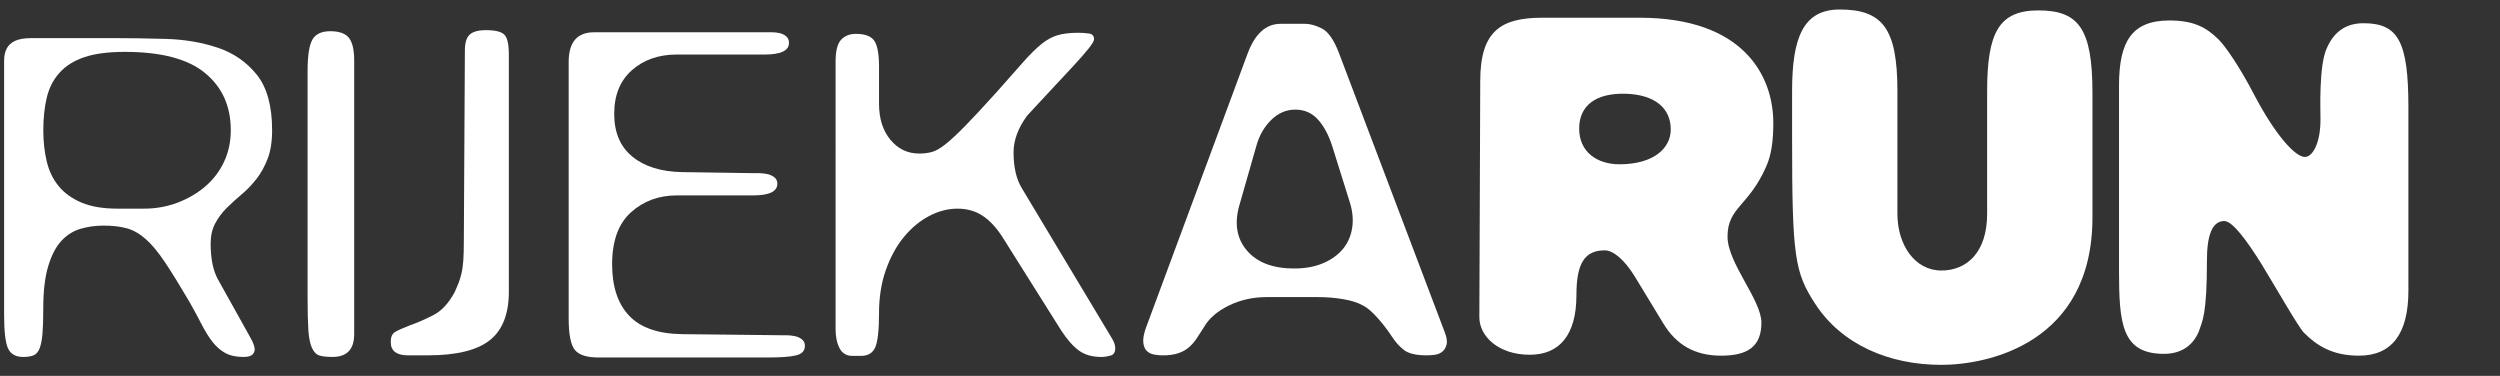
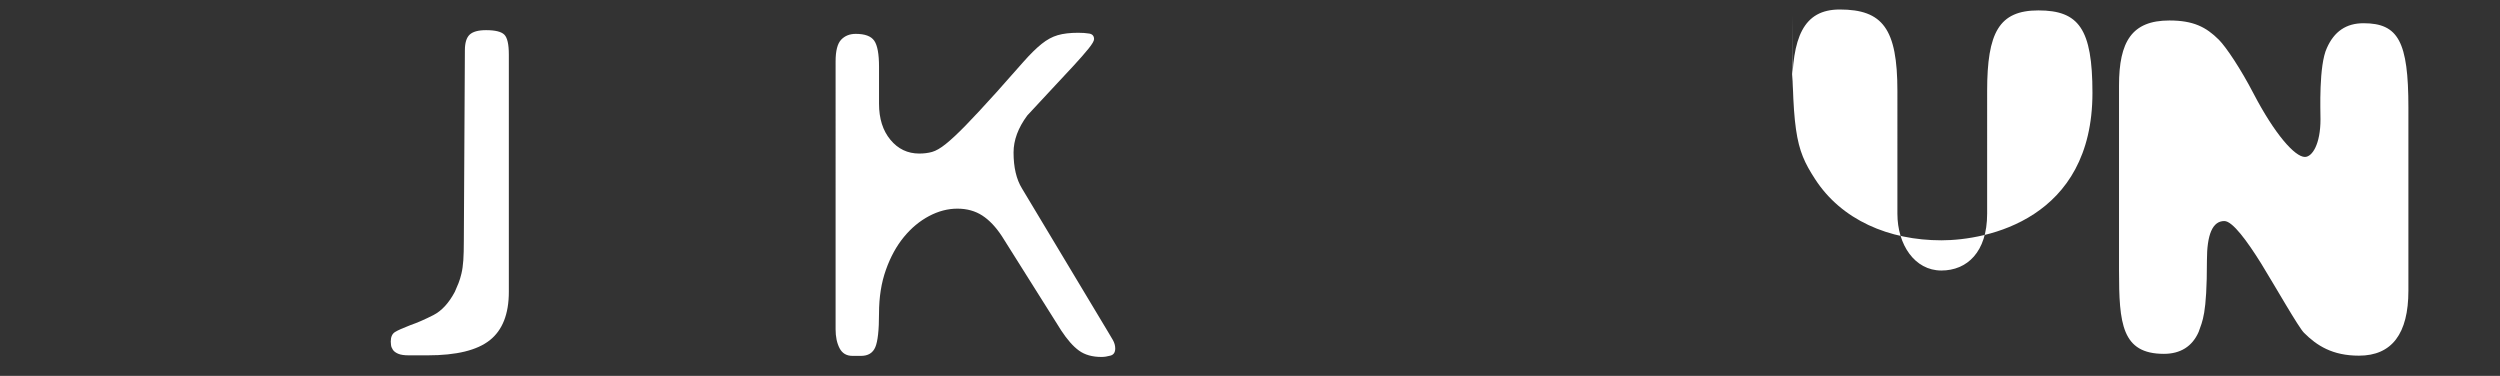
<svg xmlns="http://www.w3.org/2000/svg" version="1.1" id="Layer_1" x="0px" y="0px" width="212.833px" height="32px" viewBox="0 0 212.833 32" enable-background="new 0 0 212.833 32" xml:space="preserve">
  <rect x="0" y="0" width="212.833" height="32" fill="#333333" stroke="none" />
-   <path fill="#FFFFFF" d="M9.548,3.244c1.443,0,2.96,0.022,4.554,0.068c1.594,0.045,3.065,0.292,4.419,0.744  c1.354,0.451,2.465,1.217,3.337,2.299c0.871,1.083,1.308,2.662,1.308,4.735c0,0.961-0.128,1.773-0.384,2.434  c-0.256,0.662-0.578,1.24-0.969,1.736c-0.392,0.496-0.812,0.932-1.263,1.308c-0.451,0.375-0.872,0.758-1.263,1.149  c-0.391,0.392-0.714,0.827-0.97,1.309s-0.383,1.052-0.383,1.714c0,1.292,0.21,2.314,0.631,3.065l2.615,4.688  c0.09,0.151,0.188,0.333,0.293,0.542c0.105,0.211,0.173,0.412,0.203,0.609c0.029,0.195-0.022,0.369-0.158,0.518  c-0.135,0.15-0.398,0.227-0.789,0.227c-0.631,0-1.149-0.114-1.556-0.339c-0.405-0.226-0.767-0.541-1.082-0.946  s-0.624-0.902-0.925-1.489c-0.301-0.586-0.646-1.224-1.036-1.915c-0.812-1.383-1.503-2.503-2.074-3.358  c-0.571-0.857-1.12-1.52-1.646-1.986c-0.526-0.464-1.067-0.773-1.623-0.922c-0.557-0.15-1.21-0.227-1.962-0.227  c-0.691,0-1.345,0.091-1.962,0.271c-0.616,0.179-1.157,0.518-1.622,1.014c-0.467,0.496-0.842,1.209-1.127,2.142  c-0.286,0.933-0.429,2.136-0.429,3.607c0,0.902-0.022,1.623-0.067,2.164c-0.046,0.541-0.129,0.962-0.248,1.263  c-0.12,0.301-0.294,0.495-0.519,0.586c-0.226,0.091-0.519,0.136-0.88,0.136c-0.63,0-1.059-0.241-1.284-0.722S0.35,28.223,0.35,26.78  V6.31c0-0.39,0-0.774,0-1.149s0.068-0.706,0.203-0.992c0.136-0.286,0.368-0.511,0.699-0.677c0.33-0.164,0.812-0.247,1.442-0.247  H9.548z M3.687,11.09c0,0.961,0.098,1.848,0.293,2.66c0.195,0.811,0.533,1.51,1.015,2.097c0.48,0.585,1.127,1.052,1.938,1.397  C7.746,17.59,8.766,17.763,10,17.763h2.254c1.021,0,1.984-0.173,2.886-0.519c0.901-0.345,1.69-0.812,2.367-1.397  c0.676-0.587,1.202-1.286,1.578-2.097c0.375-0.812,0.563-1.698,0.563-2.66c0-2.045-0.729-3.667-2.187-4.87  c-1.459-1.202-3.735-1.804-6.83-1.804c-1.414,0-2.563,0.151-3.45,0.451C6.294,5.168,5.587,5.611,5.063,6.198  C4.536,6.783,4.175,7.49,3.98,8.316C3.785,9.143,3.687,10.068,3.687,11.09z" />
-   <path fill="#FFFFFF" d="M28.125,2.657c0.751,0,1.277,0.189,1.578,0.564c0.3,0.376,0.45,1.015,0.45,1.916v23.31  c0,1.293-0.616,1.94-1.849,1.94c-0.451,0-0.812-0.038-1.082-0.114c-0.27-0.073-0.488-0.284-0.653-0.63  c-0.166-0.347-0.271-0.857-0.316-1.533c-0.044-0.677-0.067-1.615-0.067-2.817V6.039c0-1.292,0.136-2.179,0.406-2.66  C26.862,2.899,27.373,2.657,28.125,2.657z" />
  <path fill="#FFFFFF" d="M41.38,2.567c0.781,0,1.3,0.128,1.555,0.383c0.256,0.256,0.384,0.819,0.384,1.691v20.2  c0,1.894-0.542,3.269-1.624,4.125s-2.84,1.285-5.274,1.285h-1.623c-0.391,0-0.692-0.045-0.902-0.136  c-0.211-0.09-0.36-0.202-0.45-0.337c-0.09-0.136-0.144-0.271-0.158-0.406c-0.015-0.136-0.022-0.233-0.022-0.293  c0-0.391,0.12-0.66,0.361-0.812c0.24-0.148,0.676-0.345,1.307-0.586c0.602-0.209,1.255-0.495,1.962-0.856  c0.705-0.36,1.314-1.021,1.825-1.983c0.12-0.271,0.227-0.52,0.316-0.745c0.089-0.225,0.172-0.495,0.247-0.811  c0.076-0.315,0.128-0.691,0.159-1.127c0.029-0.437,0.044-0.986,0.044-1.646L39.577,4.28c0-0.63,0.136-1.073,0.405-1.33  C40.252,2.696,40.718,2.567,41.38,2.567z" />
-   <path fill="#FFFFFF" d="M65.727,2.748c0.21,0,0.42,0.023,0.631,0.068c0.211,0.045,0.398,0.135,0.564,0.27  c0.164,0.136,0.247,0.324,0.247,0.565c0,0.661-0.691,0.992-2.074,0.992h-7.484c-1.532,0-2.803,0.443-3.81,1.329  c-1.008,0.888-1.511,2.126-1.511,3.72s0.52,2.811,1.556,3.652c1.037,0.841,2.441,1.278,4.216,1.308l6.042,0.089  c0.091,0,0.247,0,0.474,0c0.225,0,0.457,0.023,0.698,0.069c0.24,0.045,0.451,0.135,0.632,0.271c0.18,0.134,0.271,0.322,0.271,0.562  c0,0.662-0.692,0.993-2.074,0.993h-6.493c-1.532,0-2.833,0.481-3.899,1.443c-1.067,0.963-1.601,2.436-1.601,4.419  c0,1.894,0.48,3.352,1.442,4.373s2.465,1.55,4.509,1.577l8.387,0.092c0.091,0,0.247,0,0.474,0c0.226,0,0.458,0.022,0.698,0.068  c0.24,0.044,0.451,0.134,0.632,0.269c0.179,0.137,0.27,0.324,0.27,0.564c0,0.421-0.248,0.691-0.743,0.812  c-0.496,0.121-1.271,0.18-2.323,0.18H50.939c-0.993,0-1.661-0.217-2.007-0.652c-0.347-0.437-0.519-1.332-0.519-2.684V5.273  c0-1.683,0.721-2.525,2.164-2.525h14.698C65.367,2.748,65.516,2.748,65.727,2.748z" />
  <path fill="#FFFFFF" d="M93.141,3.334c0,0.149-0.159,0.42-0.475,0.812c-0.315,0.39-0.743,0.879-1.284,1.465  c-0.542,0.587-1.15,1.24-1.827,1.961c-0.676,0.721-1.375,1.472-2.096,2.255c-0.782,1.052-1.172,2.104-1.172,3.156  c0,1.263,0.239,2.285,0.721,3.066l7.305,12.174c0.149,0.24,0.292,0.481,0.428,0.722c0.135,0.241,0.202,0.48,0.202,0.722  c0,0.331-0.135,0.534-0.405,0.607c-0.271,0.076-0.525,0.114-0.767,0.114c-0.781,0-1.42-0.181-1.915-0.541  c-0.497-0.36-1-0.933-1.512-1.713l-5.05-8.027c-0.512-0.78-1.066-1.366-1.668-1.758c-0.602-0.389-1.308-0.586-2.119-0.586  s-1.615,0.21-2.412,0.63c-0.797,0.422-1.511,1.016-2.142,1.781c-0.631,0.768-1.143,1.698-1.532,2.797  c-0.392,1.096-0.587,2.336-0.587,3.72c0,1.413-0.106,2.367-0.315,2.862c-0.21,0.496-0.616,0.744-1.218,0.744h-0.721  c-0.513,0-0.879-0.217-1.105-0.653c-0.226-0.436-0.338-0.97-0.338-1.603V5.227c0-0.901,0.159-1.516,0.474-1.848  c0.315-0.331,0.729-0.496,1.24-0.496c0.781,0,1.308,0.194,1.577,0.585c0.271,0.392,0.406,1.128,0.406,2.209v3.156  c0,1.263,0.322,2.285,0.97,3.066c0.646,0.783,1.465,1.173,2.457,1.173c0.391,0,0.751-0.045,1.082-0.136  c0.331-0.091,0.722-0.315,1.172-0.676c0.451-0.361,1.016-0.886,1.691-1.578s1.556-1.64,2.638-2.84  c0.931-1.053,1.69-1.909,2.277-2.571c0.585-0.661,1.104-1.172,1.556-1.533c0.45-0.361,0.908-0.61,1.374-0.744  c0.467-0.136,1.045-0.204,1.736-0.204c0.361,0,0.676,0.022,0.947,0.068C93.005,2.906,93.141,3.063,93.141,3.334z" />
-   <path fill="#FFFFFF" d="M111.085,2.026c0.451,0,0.939,0.136,1.465,0.406c0.525,0.271,1,0.947,1.42,2.029l9.02,23.807  c0.18,0.451,0.232,0.812,0.156,1.082c-0.074,0.271-0.201,0.474-0.383,0.609c-0.18,0.135-0.391,0.218-0.631,0.248  c-0.24,0.029-0.467,0.045-0.676,0.045c-0.873,0-1.504-0.144-1.895-0.429c-0.391-0.284-0.75-0.684-1.082-1.195  c-0.332-0.509-0.729-1.028-1.195-1.555c-0.465-0.526-0.879-0.879-1.238-1.061c-0.422-0.239-0.979-0.42-1.67-0.539  c-0.689-0.121-1.428-0.181-2.207-0.181h-4.33c-1.172,0-2.248,0.241-3.224,0.72c-0.978,0.482-1.677,1.083-2.097,1.804  c-0.211,0.332-0.414,0.646-0.609,0.948c-0.195,0.3-0.421,0.562-0.676,0.788c-0.255,0.227-0.563,0.4-0.925,0.519  c-0.36,0.121-0.796,0.181-1.307,0.181c-0.241,0-0.489-0.021-0.744-0.067c-0.256-0.045-0.467-0.15-0.632-0.316  c-0.165-0.165-0.264-0.405-0.292-0.722c-0.031-0.315,0.044-0.727,0.225-1.24l8.658-23.354c0.631-1.684,1.562-2.525,2.797-2.525  H111.085z M105.494,17.537c-0.421,1.533-0.195,2.803,0.677,3.811c0.871,1.007,2.209,1.51,4.014,1.51c0.93,0,1.748-0.151,2.455-0.451  c0.707-0.301,1.271-0.707,1.693-1.218c0.42-0.51,0.682-1.118,0.787-1.826c0.105-0.705,0.023-1.464-0.248-2.275l-1.441-4.6  c-0.303-0.962-0.707-1.728-1.219-2.3c-0.512-0.571-1.156-0.856-1.939-0.856c-0.781,0-1.473,0.3-2.072,0.901  c-0.602,0.602-1.021,1.352-1.262,2.254L105.494,17.537z" />
-   <path fill="#FFFFFF" d="M146.524,30.279c-2.262,0-3.82-0.936-4.912-2.728l-2.416-3.977c-0.896-1.48-1.871-2.261-2.574-2.261  c-1.713,0-2.416,1.09-2.416,3.82c0,3.43-1.48,5.068-3.975,5.068c-2.652,0-4.289-1.561-4.289-3.197l0.076-20.116  c0-4.288,1.795-5.379,5.303-5.379h8.266c8.809,0,11.381,4.912,11.381,8.966c0,1.481-0.156,2.729-0.623,3.741  c-1.482,3.354-3.275,3.433-3.275,5.928c0,2.259,2.885,5.379,2.885,7.328C149.954,29.501,148.784,30.279,146.524,30.279z   M137.87,13.985c2.963,0,4.367-1.404,4.367-2.963c0-1.793-1.326-2.962-3.822-3.041c-2.57-0.077-3.975,1.014-3.975,2.963  C134.44,12.971,135.999,13.985,137.87,13.985z" />
-   <path fill="#FFFFFF" d="M161.532,18.196c0,2.65,1.48,4.834,3.742,4.834c2.184,0,3.898-1.562,3.898-4.834V7.748  c0-4.99,1.014-6.862,4.365-6.862c3.432,0,4.6,1.559,4.6,7.018v10.603c0,10.76-8.965,12.554-12.863,12.554  c-4.443,0-8.498-1.717-10.76-5.226c-1.715-2.649-1.947-3.975-1.947-13.955V7.748c0-4.522,0.934-6.939,4.053-6.939  c3.664,0,4.912,1.636,4.912,6.939V18.196z" />
+   <path fill="#FFFFFF" d="M161.532,18.196c0,2.65,1.48,4.834,3.742,4.834c2.184,0,3.898-1.562,3.898-4.834V7.748  c0-4.99,1.014-6.862,4.365-6.862c3.432,0,4.6,1.559,4.6,7.018c0,10.76-8.965,12.554-12.863,12.554  c-4.443,0-8.498-1.717-10.76-5.226c-1.715-2.649-1.947-3.975-1.947-13.955V7.748c0-4.522,0.934-6.939,4.053-6.939  c3.664,0,4.912,1.636,4.912,6.939V18.196z" />
  <path fill="#FFFFFF" d="M191.86,7.981c1.791,3.431,3.508,5.38,4.365,5.38c0.623,0,1.326-1.091,1.326-3.197  c0-0.702-0.156-4.599,0.545-6.082c0.623-1.402,1.637-2.104,3.119-2.104c2.961,0,3.82,1.56,3.82,7.173v15.593  c0,3.665-1.404,5.535-4.211,5.535c-2.26,0-3.586-0.856-4.678-1.948c-0.469-0.467-2.416-3.897-3.664-5.927  c-1.17-1.868-2.416-3.586-3.117-3.586c-1.016,0-1.482,1.17-1.482,3.353c0,4.679-0.389,5.146-0.703,6.082  c-0.545,1.248-1.559,1.871-2.961,1.871c-3.586,0-3.82-2.572-3.82-7.094V7.28c0-3.742,1.092-5.536,4.287-5.536  c2.027,0,3.117,0.546,4.211,1.638C189.521,4.006,190.767,5.876,191.86,7.981z" />
</svg>